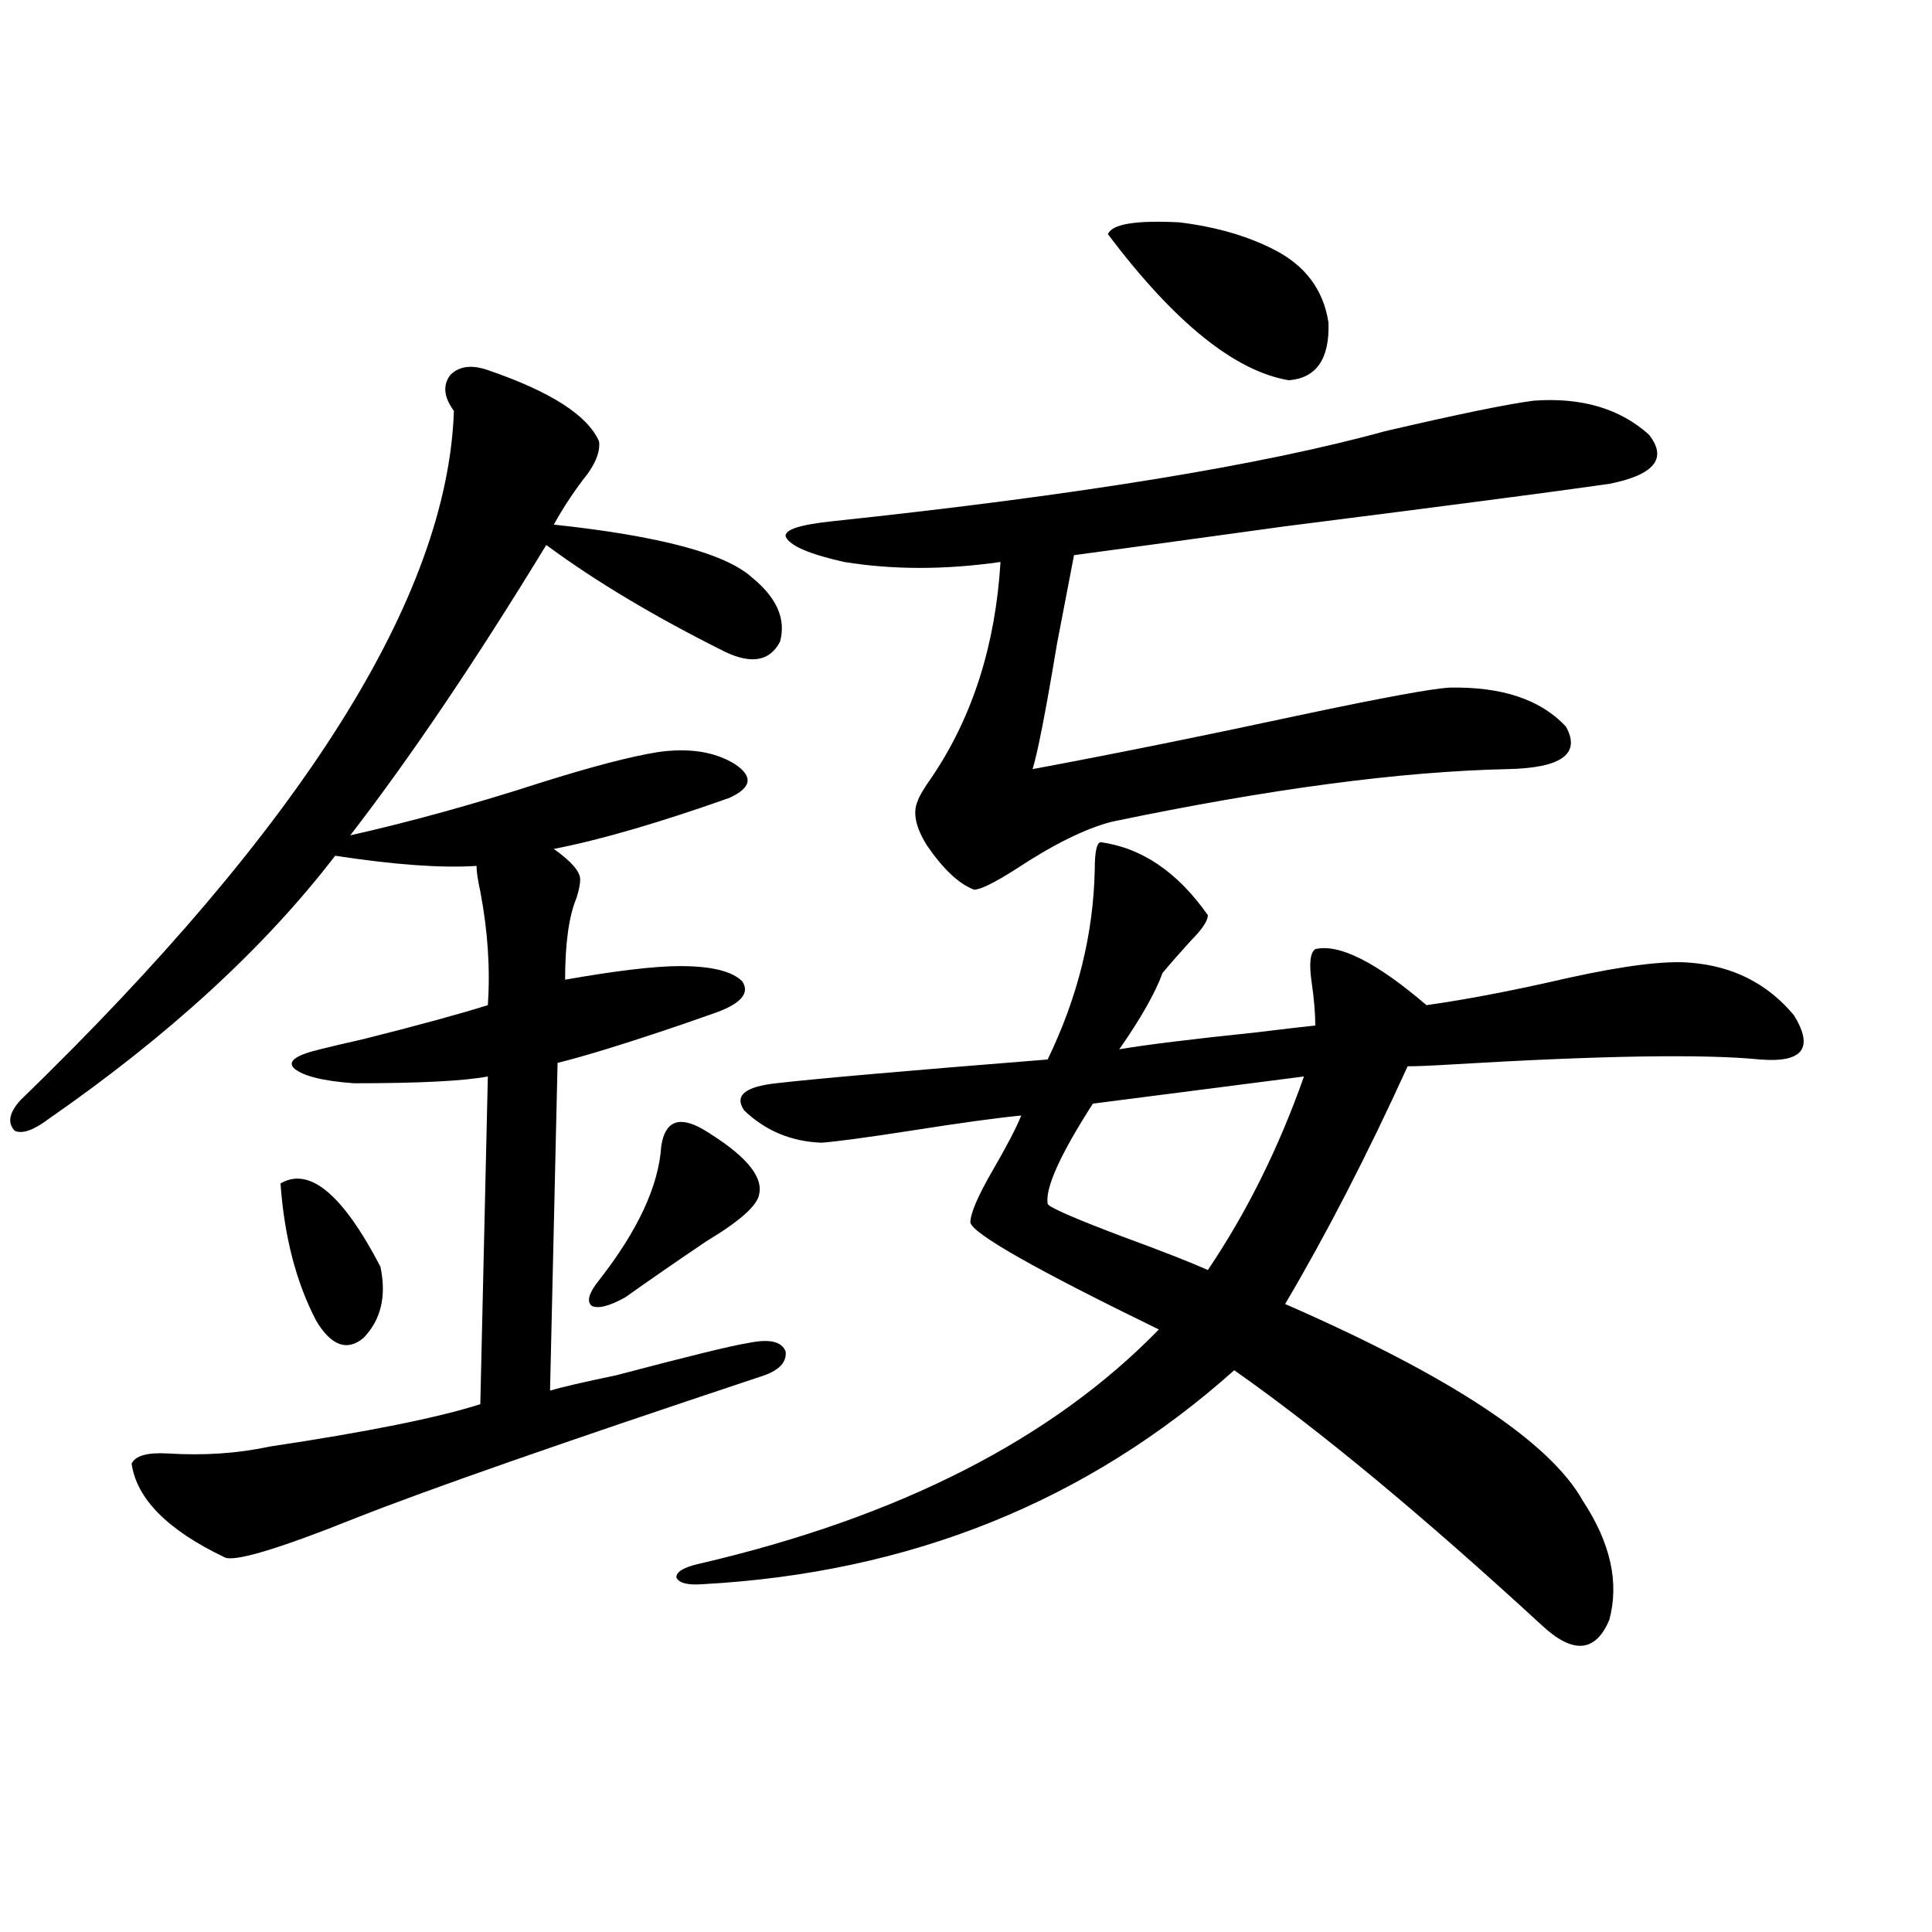
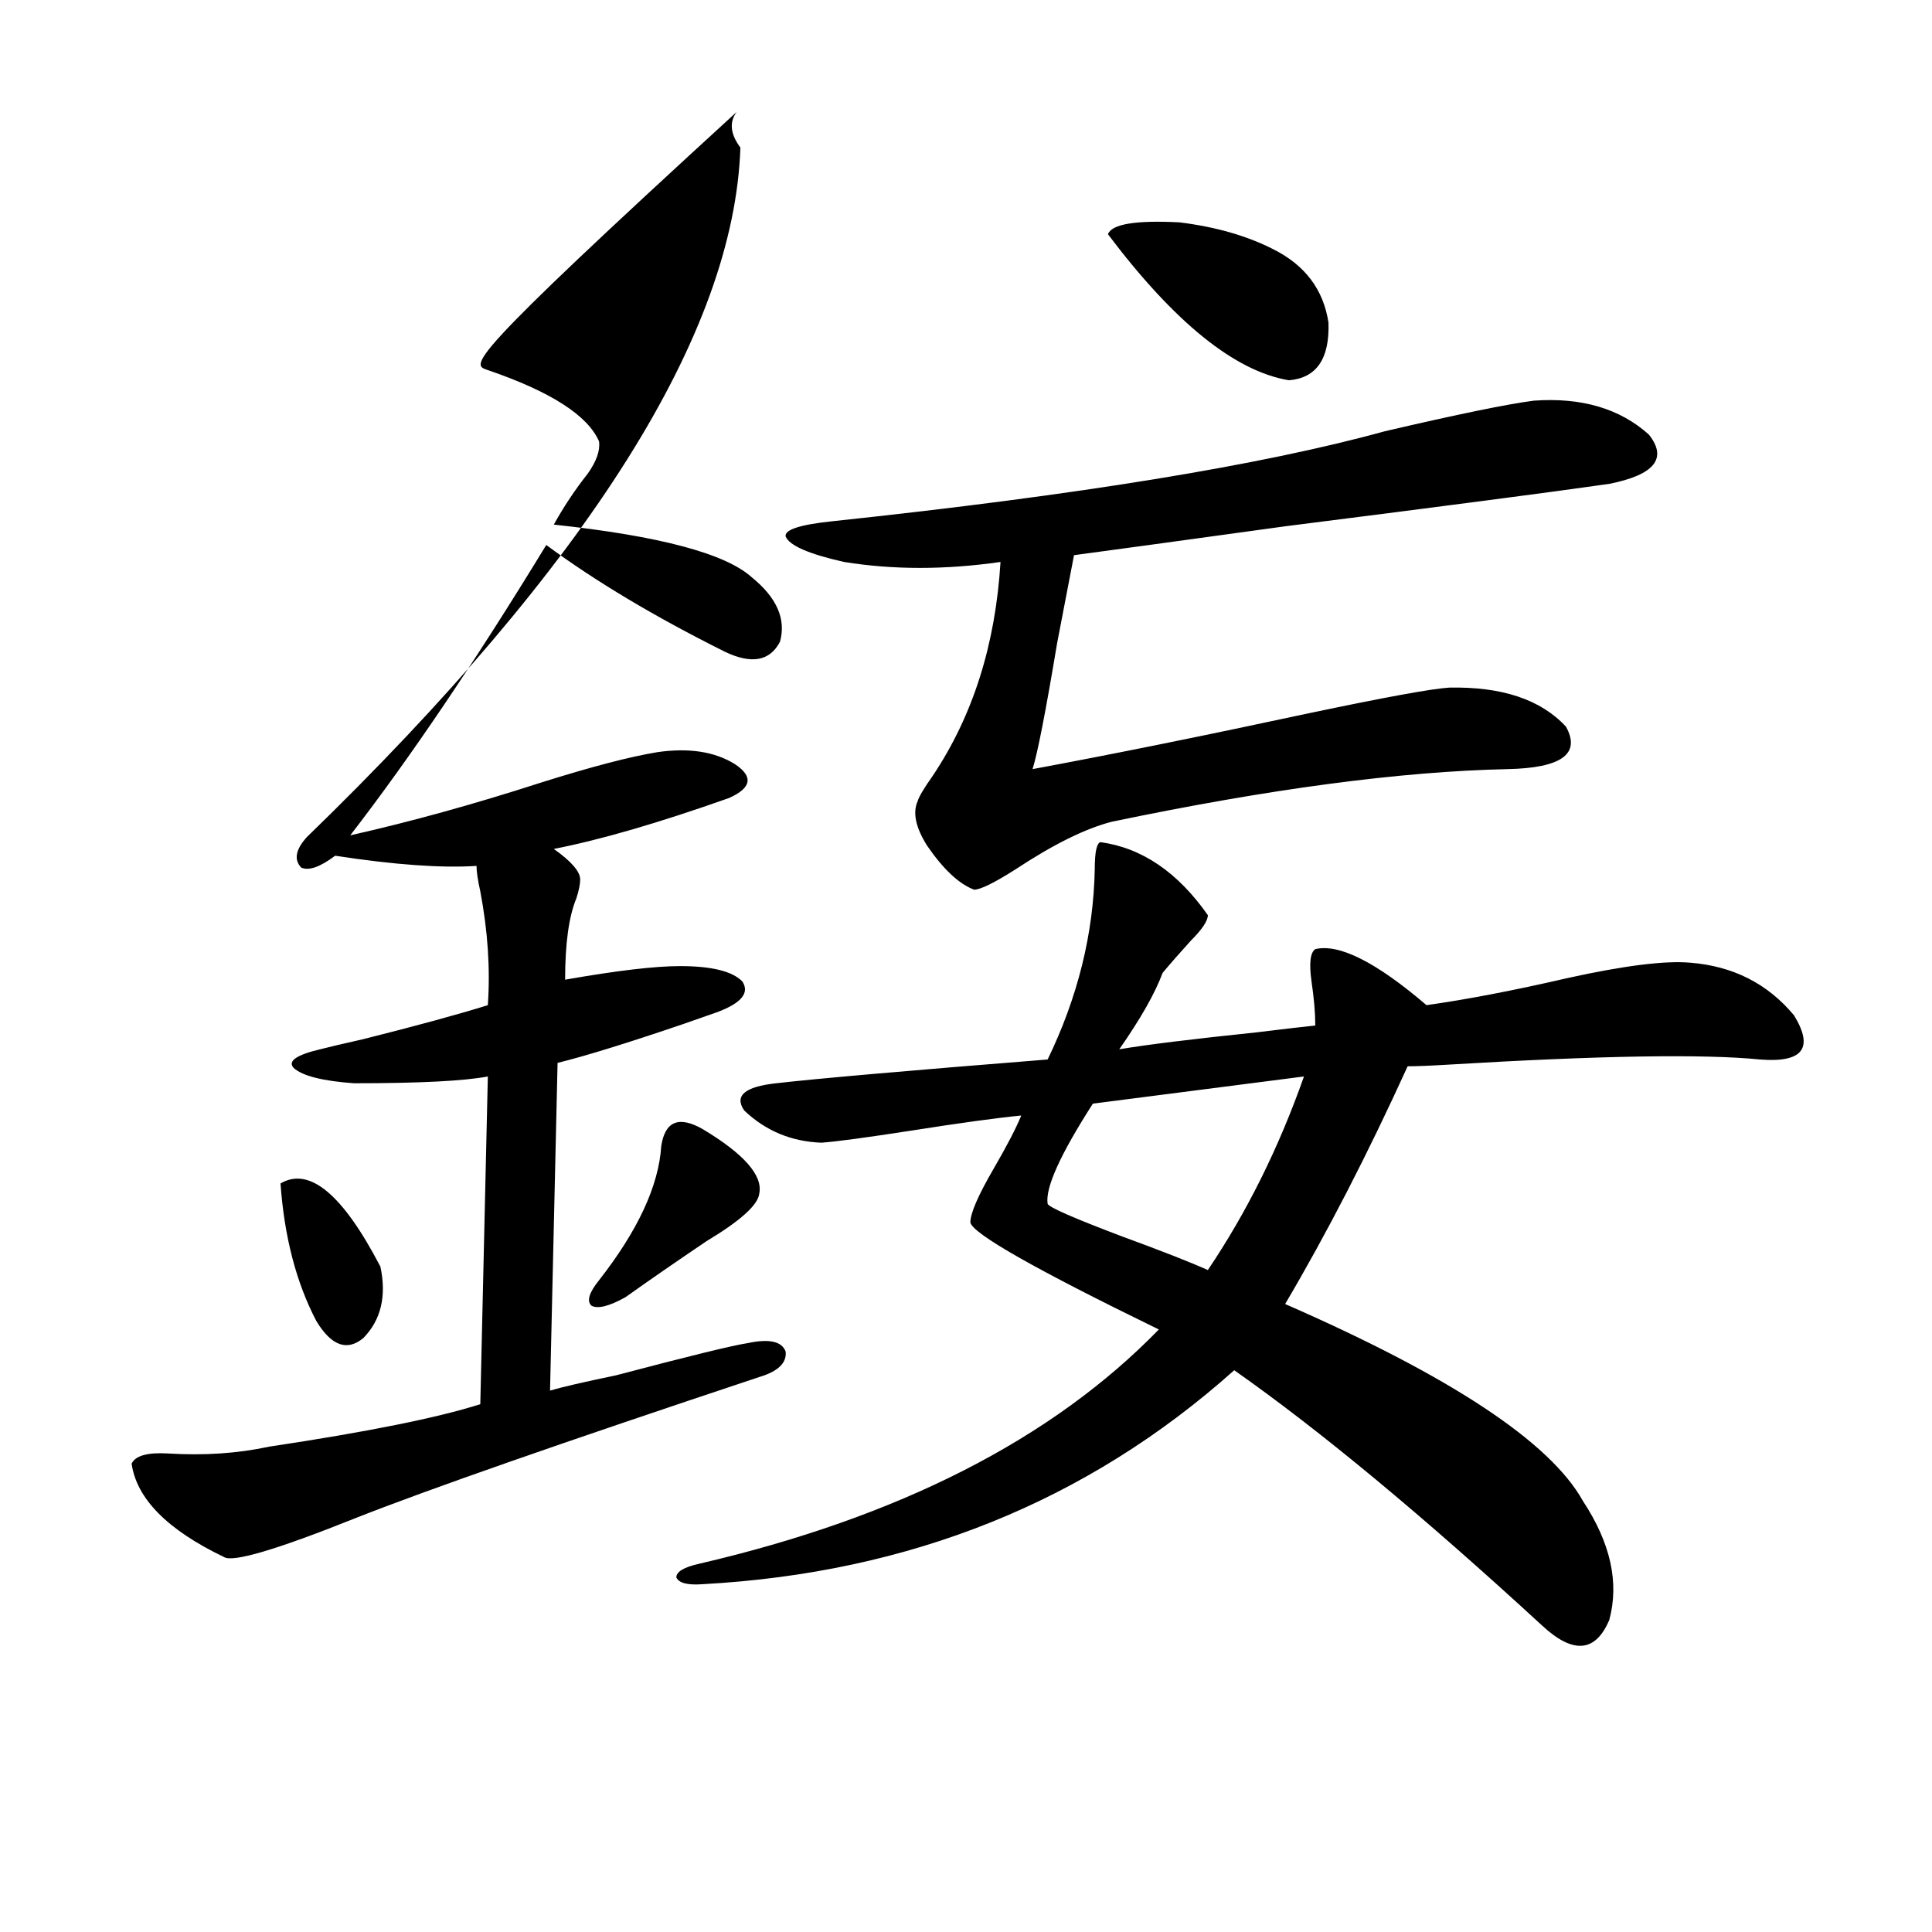
<svg xmlns="http://www.w3.org/2000/svg" version="1.1" id="图层_1" x="0px" y="0px" width="1000px" height="1000px" viewBox="0 0 1000 1000" enable-background="new 0 0 1000 1000" xml:space="preserve">
-   <path d="M252.506,191.555c32.515,11.138,51.706,23.442,57.56,36.914c0.641,4.697-1.311,10.259-5.854,16.699  c-6.509,8.213-12.362,17.002-17.561,26.367c54.633,5.864,88.778,14.941,102.437,27.246c13.003,10.547,17.881,21.685,14.634,33.398  c-5.213,9.971-14.634,11.729-28.292,5.273c-36.432-18.154-67.315-36.611-92.681-55.371  c-36.432,59.766-70.242,109.863-101.461,150.293c31.219-7.031,64.054-16.108,98.534-27.246c26.006-8.198,46.173-13.472,60.486-15.82  c16.25-2.334,29.588-0.288,39.999,6.152c9.756,6.455,8.78,12.305-2.927,17.578c-36.432,12.896-66.675,21.685-90.729,26.367  c9.101,6.455,13.658,11.729,13.658,15.82c0,2.349-0.655,5.576-1.951,9.668c-3.902,9.38-5.854,23.442-5.854,42.188  c26.661-4.683,46.493-7.031,59.511-7.031c16.25,0,26.981,2.637,32.194,7.91c3.902,5.864-0.335,11.138-12.683,15.82  c-3.262,1.182-9.115,3.228-17.561,6.152c-29.268,9.971-51.065,16.699-65.364,20.215L284.7,719.777  c5.854-1.758,17.226-4.395,34.146-7.91c37.713-9.956,60.486-15.518,68.291-16.699c11.052-2.334,17.561-0.879,19.512,4.395  c0.641,5.864-3.902,10.259-13.658,13.184c-102.116,33.989-171.703,58.311-208.775,72.949  c-40.975,16.411-63.748,23.154-68.291,20.215c-29.268-14.063-45.212-30.171-47.804-48.34c1.951-4.092,8.125-5.85,18.536-5.273  c18.856,1.182,36.417,0,52.682-3.516c50.73-7.607,87.147-14.941,109.266-21.973l3.902-169.629  c-12.362,2.349-35.456,3.516-69.267,3.516c-16.265-1.167-26.676-3.804-31.219-7.91c-3.262-3.516,1.296-6.729,13.658-9.668  c4.543-1.167,12.027-2.925,22.438-5.273c27.957-7.031,49.42-12.881,64.389-17.578c1.296-18.745,0-38.369-3.902-58.887  c-1.311-5.85-1.951-10.244-1.951-13.184c-18.216,1.182-42.605-0.576-73.169-5.273c-36.432,47.461-85.852,92.876-148.289,136.23  c-7.805,5.864-13.658,7.91-17.561,6.152c-3.902-4.092-2.927-9.365,2.927-15.82c146.338-141.792,221.123-260.732,224.385-356.836  c-5.213-7.031-5.854-13.184-1.951-18.457C237.537,189.509,244.046,188.63,252.506,191.555z M145.191,612.551  c14.954-8.789,32.194,5.576,51.706,43.066c3.247,15.244,0.32,27.549-8.78,36.914c-8.46,7.031-16.585,4.106-24.39-8.789  C153.316,663.83,147.143,640.1,145.191,612.551z M363.723,584.426c21.463,12.896,31.219,24.033,29.268,33.398  c-0.655,5.864-9.756,14.063-27.316,24.609c-15.609,10.547-29.603,20.215-41.95,29.004c-8.46,4.697-14.313,6.152-17.561,4.395  c-2.606-2.334-1.311-6.729,3.902-13.184c20.152-25.776,30.884-48.916,32.194-69.434C344.211,580.334,351.36,577.395,363.723,584.426  z M569.571,435.891c21.463,2.939,39.999,15.532,55.608,37.793c0,2.939-2.927,7.334-8.78,13.184  c-5.854,6.455-10.731,12.017-14.634,16.699c-3.902,10.547-11.387,23.73-22.438,39.551c13.658-2.334,37.393-5.273,71.218-8.789  c14.299-1.758,24.39-2.925,30.243-3.516c0-6.44-0.655-14.063-1.951-22.852c-1.311-9.365-0.655-14.941,1.951-16.699  c12.348-2.925,31.539,6.743,57.56,29.004c20.808-2.925,45.197-7.607,73.169-14.063c29.268-6.44,50.396-9.077,63.413-7.91  c22.104,1.758,39.999,10.85,53.657,27.246c10.396,17.002,4.543,24.609-17.561,22.852c-29.268-2.925-82.925-2.046-160.972,2.637  c-9.756,0.591-16.92,0.879-21.463,0.879c-20.822,45.703-41.95,86.724-63.413,123.047c85.852,37.505,137.223,71.494,154.143,101.953  c14.299,21.685,18.856,42.188,13.658,61.523c-7.164,16.988-18.871,17.867-35.121,2.637  C736.062,784.24,683.06,740.295,638.838,709.23c-76.096,67.979-167.801,104.893-275.115,110.742  c-7.805,0.591-12.362-0.576-13.658-3.516c0-2.925,3.902-5.273,11.707-7.031c103.412-24.019,182.755-64.448,238.043-121.289  c-63.748-31.05-96.263-49.507-97.559-55.371c0-4.683,3.902-13.76,11.707-27.246c7.149-12.305,12.027-21.67,14.634-28.125  c-12.362,1.182-31.554,3.818-57.56,7.91c-22.773,3.516-38.048,5.576-45.853,6.152c-15.609-0.576-28.947-6.152-39.999-16.699  c-5.213-7.607,0.32-12.305,16.585-14.063c20.152-2.334,66.98-6.44,140.484-12.305c15.609-32.217,23.734-65.039,24.39-98.438  C566.645,441.164,567.62,436.481,569.571,435.891z M793.956,207.375c24.71-1.758,44.542,4.106,59.511,17.578  c9.756,12.305,2.927,20.806-20.487,25.488c-28.627,4.106-84.556,11.426-167.801,21.973c-55.288,7.622-91.705,12.607-109.266,14.941  c-1.951,9.971-4.878,25.2-8.78,45.703c-5.854,35.156-10.091,56.841-12.683,65.039c40.975-7.607,88.778-17.275,143.411-29.004  c39.023-8.198,63.078-12.593,72.193-13.184c27.316-0.576,47.469,6.152,60.486,20.215c7.805,14.063-2.286,21.396-30.243,21.973  c-55.288,1.182-123.579,10.259-204.873,27.246c-13.658,3.516-30.243,11.729-49.755,24.609  c-11.066,7.031-18.216,10.547-21.463,10.547c-7.805-2.925-15.944-10.547-24.39-22.852c-5.854-9.365-7.484-16.987-4.878-22.852  c0.641-2.334,3.247-6.729,7.805-13.184c20.808-31.05,32.515-67.964,35.121-110.742c-28.627,4.106-55.608,4.106-80.974,0  c-18.216-4.092-28.292-8.486-30.243-13.184c-0.655-3.516,7.47-6.152,24.39-7.91c126.826-13.472,222.099-29.004,285.847-46.582  C754.598,214.406,780.298,209.133,793.956,207.375z M674.935,557.18l-109.266,14.063c-16.92,26.367-24.725,43.657-23.414,51.855  c0.641,1.758,13.323,7.334,38.048,16.699c20.808,7.622,35.762,13.486,44.877,17.578C645.332,627.492,661.917,594.094,674.935,557.18  z M659.325,129.152c16.25,8.213,25.686,20.806,28.292,37.793c0.641,18.76-6.188,28.716-20.487,29.883  c-27.972-4.683-59.19-29.883-93.656-75.586c1.951-5.273,14.299-7.319,37.072-6.152C629.402,117.438,645.667,122.121,659.325,129.152  z" />
+   <path d="M252.506,191.555c32.515,11.138,51.706,23.442,57.56,36.914c0.641,4.697-1.311,10.259-5.854,16.699  c-6.509,8.213-12.362,17.002-17.561,26.367c54.633,5.864,88.778,14.941,102.437,27.246c13.003,10.547,17.881,21.685,14.634,33.398  c-5.213,9.971-14.634,11.729-28.292,5.273c-36.432-18.154-67.315-36.611-92.681-55.371  c-36.432,59.766-70.242,109.863-101.461,150.293c31.219-7.031,64.054-16.108,98.534-27.246c26.006-8.198,46.173-13.472,60.486-15.82  c16.25-2.334,29.588-0.288,39.999,6.152c9.756,6.455,8.78,12.305-2.927,17.578c-36.432,12.896-66.675,21.685-90.729,26.367  c9.101,6.455,13.658,11.729,13.658,15.82c0,2.349-0.655,5.576-1.951,9.668c-3.902,9.38-5.854,23.442-5.854,42.188  c26.661-4.683,46.493-7.031,59.511-7.031c16.25,0,26.981,2.637,32.194,7.91c3.902,5.864-0.335,11.138-12.683,15.82  c-3.262,1.182-9.115,3.228-17.561,6.152c-29.268,9.971-51.065,16.699-65.364,20.215L284.7,719.777  c5.854-1.758,17.226-4.395,34.146-7.91c37.713-9.956,60.486-15.518,68.291-16.699c11.052-2.334,17.561-0.879,19.512,4.395  c0.641,5.864-3.902,10.259-13.658,13.184c-102.116,33.989-171.703,58.311-208.775,72.949  c-40.975,16.411-63.748,23.154-68.291,20.215c-29.268-14.063-45.212-30.171-47.804-48.34c1.951-4.092,8.125-5.85,18.536-5.273  c18.856,1.182,36.417,0,52.682-3.516c50.73-7.607,87.147-14.941,109.266-21.973l3.902-169.629  c-12.362,2.349-35.456,3.516-69.267,3.516c-16.265-1.167-26.676-3.804-31.219-7.91c-3.262-3.516,1.296-6.729,13.658-9.668  c4.543-1.167,12.027-2.925,22.438-5.273c27.957-7.031,49.42-12.881,64.389-17.578c1.296-18.745,0-38.369-3.902-58.887  c-1.311-5.85-1.951-10.244-1.951-13.184c-18.216,1.182-42.605-0.576-73.169-5.273c-7.805,5.864-13.658,7.91-17.561,6.152c-3.902-4.092-2.927-9.365,2.927-15.82c146.338-141.792,221.123-260.732,224.385-356.836  c-5.213-7.031-5.854-13.184-1.951-18.457C237.537,189.509,244.046,188.63,252.506,191.555z M145.191,612.551  c14.954-8.789,32.194,5.576,51.706,43.066c3.247,15.244,0.32,27.549-8.78,36.914c-8.46,7.031-16.585,4.106-24.39-8.789  C153.316,663.83,147.143,640.1,145.191,612.551z M363.723,584.426c21.463,12.896,31.219,24.033,29.268,33.398  c-0.655,5.864-9.756,14.063-27.316,24.609c-15.609,10.547-29.603,20.215-41.95,29.004c-8.46,4.697-14.313,6.152-17.561,4.395  c-2.606-2.334-1.311-6.729,3.902-13.184c20.152-25.776,30.884-48.916,32.194-69.434C344.211,580.334,351.36,577.395,363.723,584.426  z M569.571,435.891c21.463,2.939,39.999,15.532,55.608,37.793c0,2.939-2.927,7.334-8.78,13.184  c-5.854,6.455-10.731,12.017-14.634,16.699c-3.902,10.547-11.387,23.73-22.438,39.551c13.658-2.334,37.393-5.273,71.218-8.789  c14.299-1.758,24.39-2.925,30.243-3.516c0-6.44-0.655-14.063-1.951-22.852c-1.311-9.365-0.655-14.941,1.951-16.699  c12.348-2.925,31.539,6.743,57.56,29.004c20.808-2.925,45.197-7.607,73.169-14.063c29.268-6.44,50.396-9.077,63.413-7.91  c22.104,1.758,39.999,10.85,53.657,27.246c10.396,17.002,4.543,24.609-17.561,22.852c-29.268-2.925-82.925-2.046-160.972,2.637  c-9.756,0.591-16.92,0.879-21.463,0.879c-20.822,45.703-41.95,86.724-63.413,123.047c85.852,37.505,137.223,71.494,154.143,101.953  c14.299,21.685,18.856,42.188,13.658,61.523c-7.164,16.988-18.871,17.867-35.121,2.637  C736.062,784.24,683.06,740.295,638.838,709.23c-76.096,67.979-167.801,104.893-275.115,110.742  c-7.805,0.591-12.362-0.576-13.658-3.516c0-2.925,3.902-5.273,11.707-7.031c103.412-24.019,182.755-64.448,238.043-121.289  c-63.748-31.05-96.263-49.507-97.559-55.371c0-4.683,3.902-13.76,11.707-27.246c7.149-12.305,12.027-21.67,14.634-28.125  c-12.362,1.182-31.554,3.818-57.56,7.91c-22.773,3.516-38.048,5.576-45.853,6.152c-15.609-0.576-28.947-6.152-39.999-16.699  c-5.213-7.607,0.32-12.305,16.585-14.063c20.152-2.334,66.98-6.44,140.484-12.305c15.609-32.217,23.734-65.039,24.39-98.438  C566.645,441.164,567.62,436.481,569.571,435.891z M793.956,207.375c24.71-1.758,44.542,4.106,59.511,17.578  c9.756,12.305,2.927,20.806-20.487,25.488c-28.627,4.106-84.556,11.426-167.801,21.973c-55.288,7.622-91.705,12.607-109.266,14.941  c-1.951,9.971-4.878,25.2-8.78,45.703c-5.854,35.156-10.091,56.841-12.683,65.039c40.975-7.607,88.778-17.275,143.411-29.004  c39.023-8.198,63.078-12.593,72.193-13.184c27.316-0.576,47.469,6.152,60.486,20.215c7.805,14.063-2.286,21.396-30.243,21.973  c-55.288,1.182-123.579,10.259-204.873,27.246c-13.658,3.516-30.243,11.729-49.755,24.609  c-11.066,7.031-18.216,10.547-21.463,10.547c-7.805-2.925-15.944-10.547-24.39-22.852c-5.854-9.365-7.484-16.987-4.878-22.852  c0.641-2.334,3.247-6.729,7.805-13.184c20.808-31.05,32.515-67.964,35.121-110.742c-28.627,4.106-55.608,4.106-80.974,0  c-18.216-4.092-28.292-8.486-30.243-13.184c-0.655-3.516,7.47-6.152,24.39-7.91c126.826-13.472,222.099-29.004,285.847-46.582  C754.598,214.406,780.298,209.133,793.956,207.375z M674.935,557.18l-109.266,14.063c-16.92,26.367-24.725,43.657-23.414,51.855  c0.641,1.758,13.323,7.334,38.048,16.699c20.808,7.622,35.762,13.486,44.877,17.578C645.332,627.492,661.917,594.094,674.935,557.18  z M659.325,129.152c16.25,8.213,25.686,20.806,28.292,37.793c0.641,18.76-6.188,28.716-20.487,29.883  c-27.972-4.683-59.19-29.883-93.656-75.586c1.951-5.273,14.299-7.319,37.072-6.152C629.402,117.438,645.667,122.121,659.325,129.152  z" />
</svg>